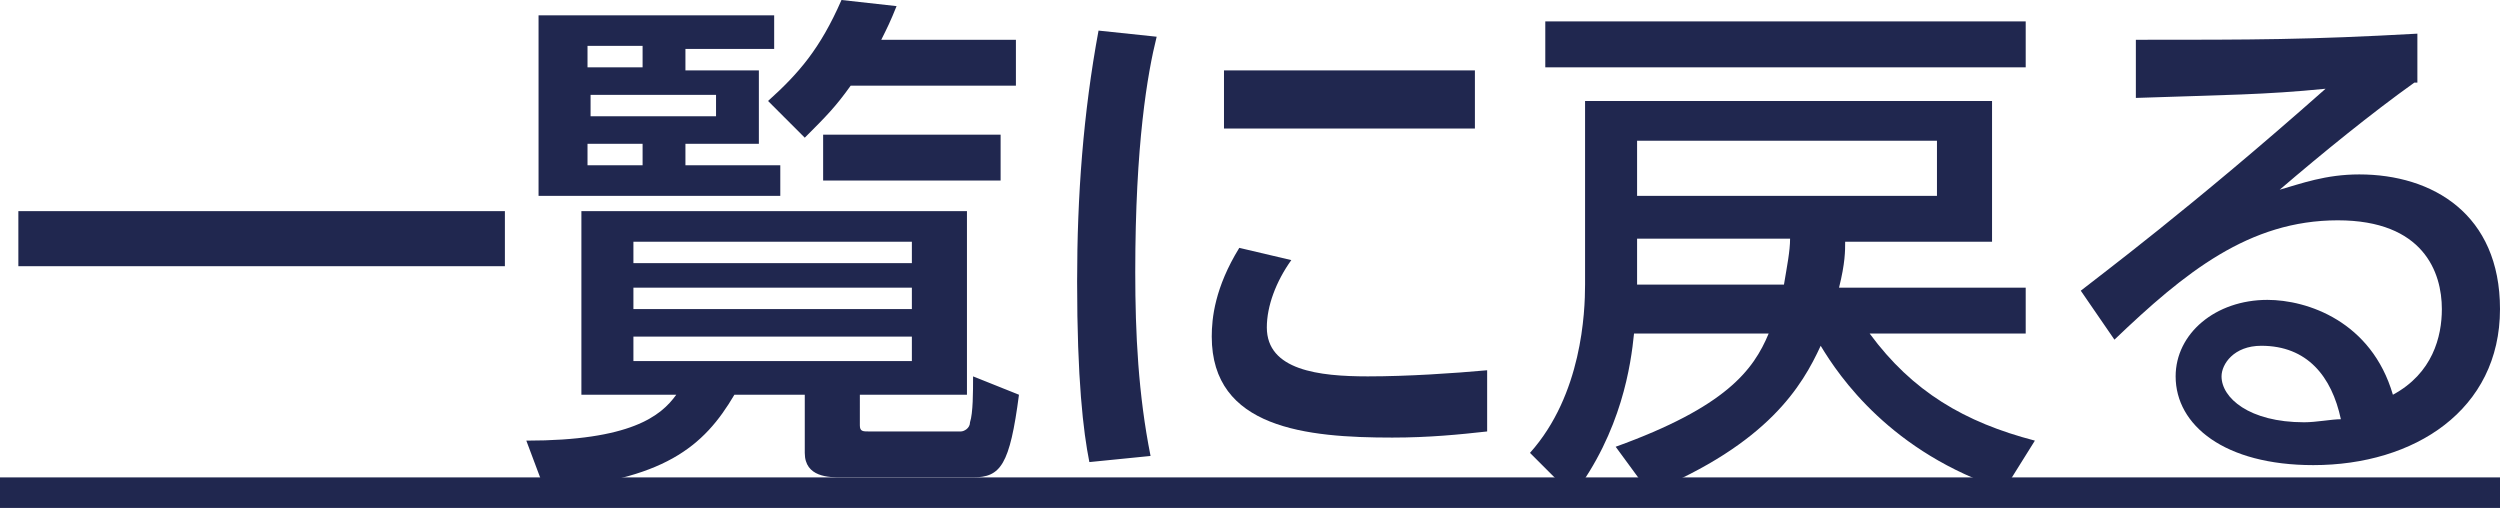
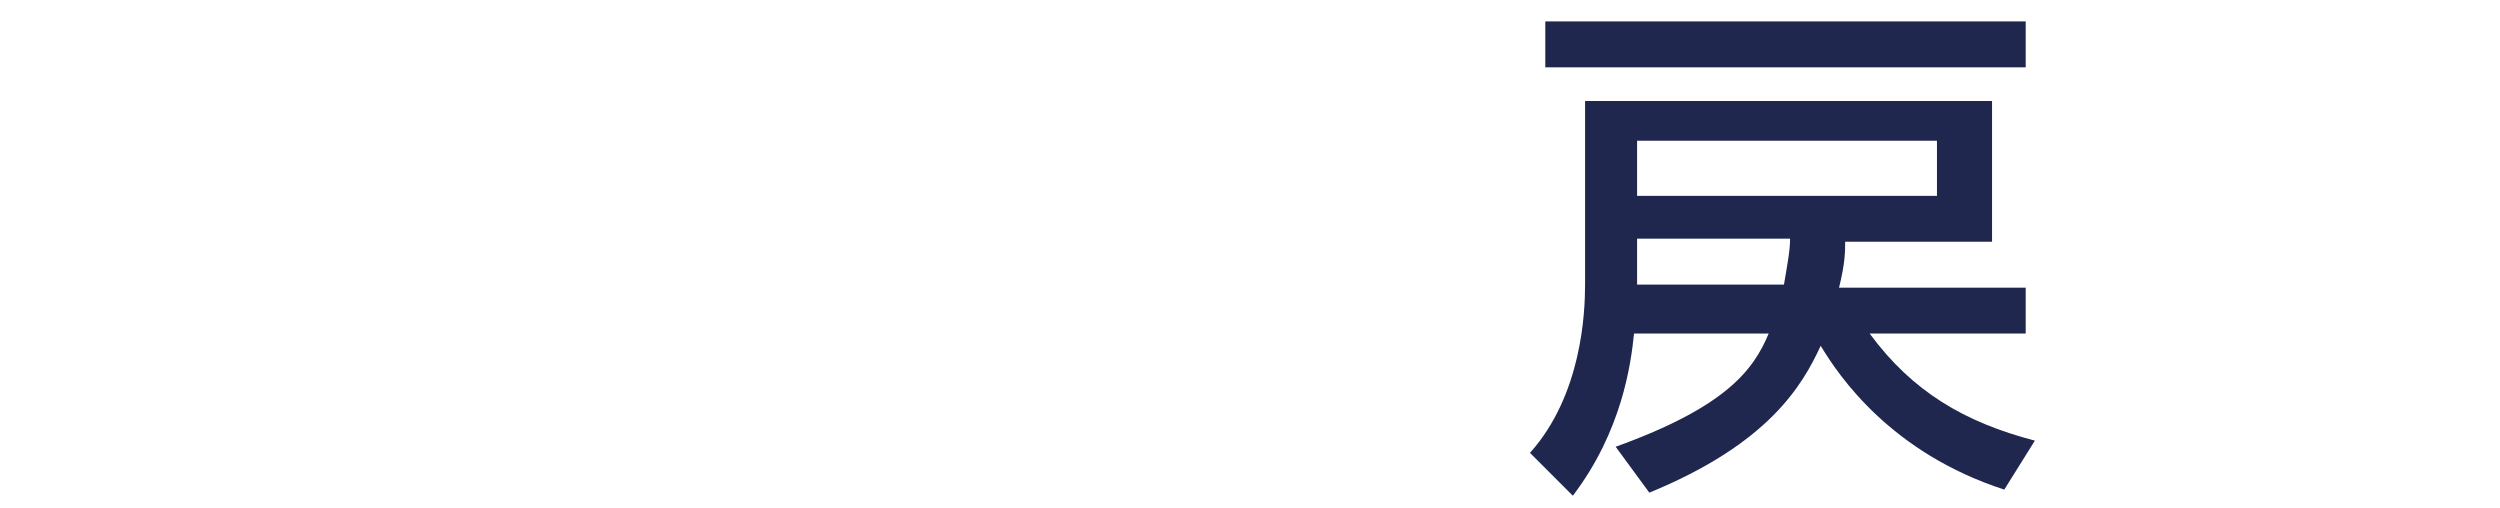
<svg xmlns="http://www.w3.org/2000/svg" version="1.1" id="レイヤー_1" x="0px" y="0px" width="81.7px" height="16.6px" viewBox="0 0 81.7 16.6" style="enable-background:new 0 0 81.7 16.6;" xml:space="preserve">
  <style type="text/css">
	.st0{fill:#20274F;}
	.st1{fill:none;stroke:#20274F;stroke-width:0.999;stroke-miterlimit:10;}
</style>
  <g>
    <g>
-       <path class="st0" d="M0.6,6.9h15.9v1.8H0.6V6.9z" />
-       <path class="st0" d="M28.1,13.9c0,0.2,0.1,0.2,0.3,0.2h3c0.1,0,0.3-0.1,0.3-0.3c0.1-0.3,0.1-1,0.1-1.5l1.5,0.6    c-0.3,2.3-0.6,2.7-1.5,2.7h-4.3c-0.4,0-1.2,0-1.2-0.8v-1.9H24c-1,1.7-2.3,2.8-6.2,3.1l-0.6-1.6c3.4,0,4.4-0.8,4.9-1.5H19v-6h12.6    v6h-3.5V13.9z M25.3,0.5v1.1h-2.9v0.7h2.4v2.4h-2.4v0.7h3.1v1h-7.9V0.5H25.3z M21,1.5h-1.8v0.7H21V1.5z M23.4,3.1h-4.1v0.7h4.1    V3.1z M21,4.7h-1.8v0.7H21V4.7z M29.8,7.9h-9.1v0.7h9.1V7.9z M29.8,9.4h-9.1v0.7h9.1V9.4z M29.8,11h-9.1v0.8h9.1V11z M25.1,3.3    c1-0.9,1.7-1.7,2.4-3.3l1.8,0.2c-0.2,0.5-0.3,0.7-0.5,1.1h4.4v1.5h-5.4c-0.5,0.7-0.8,1-1.5,1.7L25.1,3.3z M32.7,5.9h-5.8V4.4h5.8    V5.9z" />
-       <path class="st0" d="M37.8,1.2c-0.3,1.2-0.7,3.5-0.7,7.7c0,2,0.1,4,0.5,6l-2,0.2c-0.2-1-0.4-2.7-0.4-5.9c0-2.8,0.2-5.5,0.7-8.2    L37.8,1.2z M42.2,8.5c-0.5,0.7-0.8,1.5-0.8,2.2c0,1.4,1.7,1.6,3.3,1.6c1.3,0,2.8-0.1,3.9-0.2v2c-0.9,0.1-1.9,0.2-3.1,0.2    c-2.8,0-5.9-0.3-5.9-3.3c0-0.6,0.1-1.6,0.9-2.9L42.2,8.5z M48.2,2.3v1.9h-8.2V2.3H48.2z" />
      <path class="st0" d="M65.5,16c-3.7-1.2-5.4-3.7-6-4.7c-0.6,1.3-1.7,3.2-5.6,4.8l-1.1-1.5c3.6-1.3,4.5-2.5,5-3.7h-4.4    c-0.1,1-0.4,3.2-2,5.3L50,14.8c1.7-1.9,1.8-4.6,1.8-5.5V3.3h13.3v4.6h-4.8c0,0.3,0,0.7-0.2,1.5h6.1v1.5h-5.1    c1.4,1.9,3.1,2.9,5.4,3.5L65.5,16z M50.5,0.7h15.7v1.5H50.5V0.7z M53.5,4.6v1.8h9.8V4.6H53.5z M53.5,7.8v1.5h4.8    c0.1-0.6,0.2-1.1,0.2-1.5H53.5z" />
-       <path class="st0" d="M78.9,2.7c-1.4,1-3,2.3-4.4,3.5c0.7-0.2,1.5-0.5,2.6-0.5c2.4,0,4.6,1.3,4.6,4.4c0,3.3-2.8,5.1-6.1,5.1    c-2.9,0-4.5-1.3-4.5-2.9c0-1.4,1.3-2.5,3-2.5c1.3,0,3.4,0.7,4.1,3.1c1.3-0.7,1.6-1.9,1.6-2.8c0-1.2-0.6-2.9-3.4-2.9    c-2.9,0-5,1.7-7.3,3.9l-1.1-1.6c0.5-0.4,3.6-2.7,8-6.6c-2,0.2-3.3,0.2-6.2,0.3V1.3c3.9,0,5.6,0,9.2-0.2V2.7z M73.9,11.3    c-0.9,0-1.3,0.6-1.3,1c0,0.7,0.9,1.5,2.7,1.5c0.4,0,0.9-0.1,1.2-0.1C76.2,12.3,75.4,11.3,73.9,11.3z" />
    </g>
-     <line class="st1" x1="0" y1="16.1" x2="81.7" y2="16.1" />
  </g>
</svg>